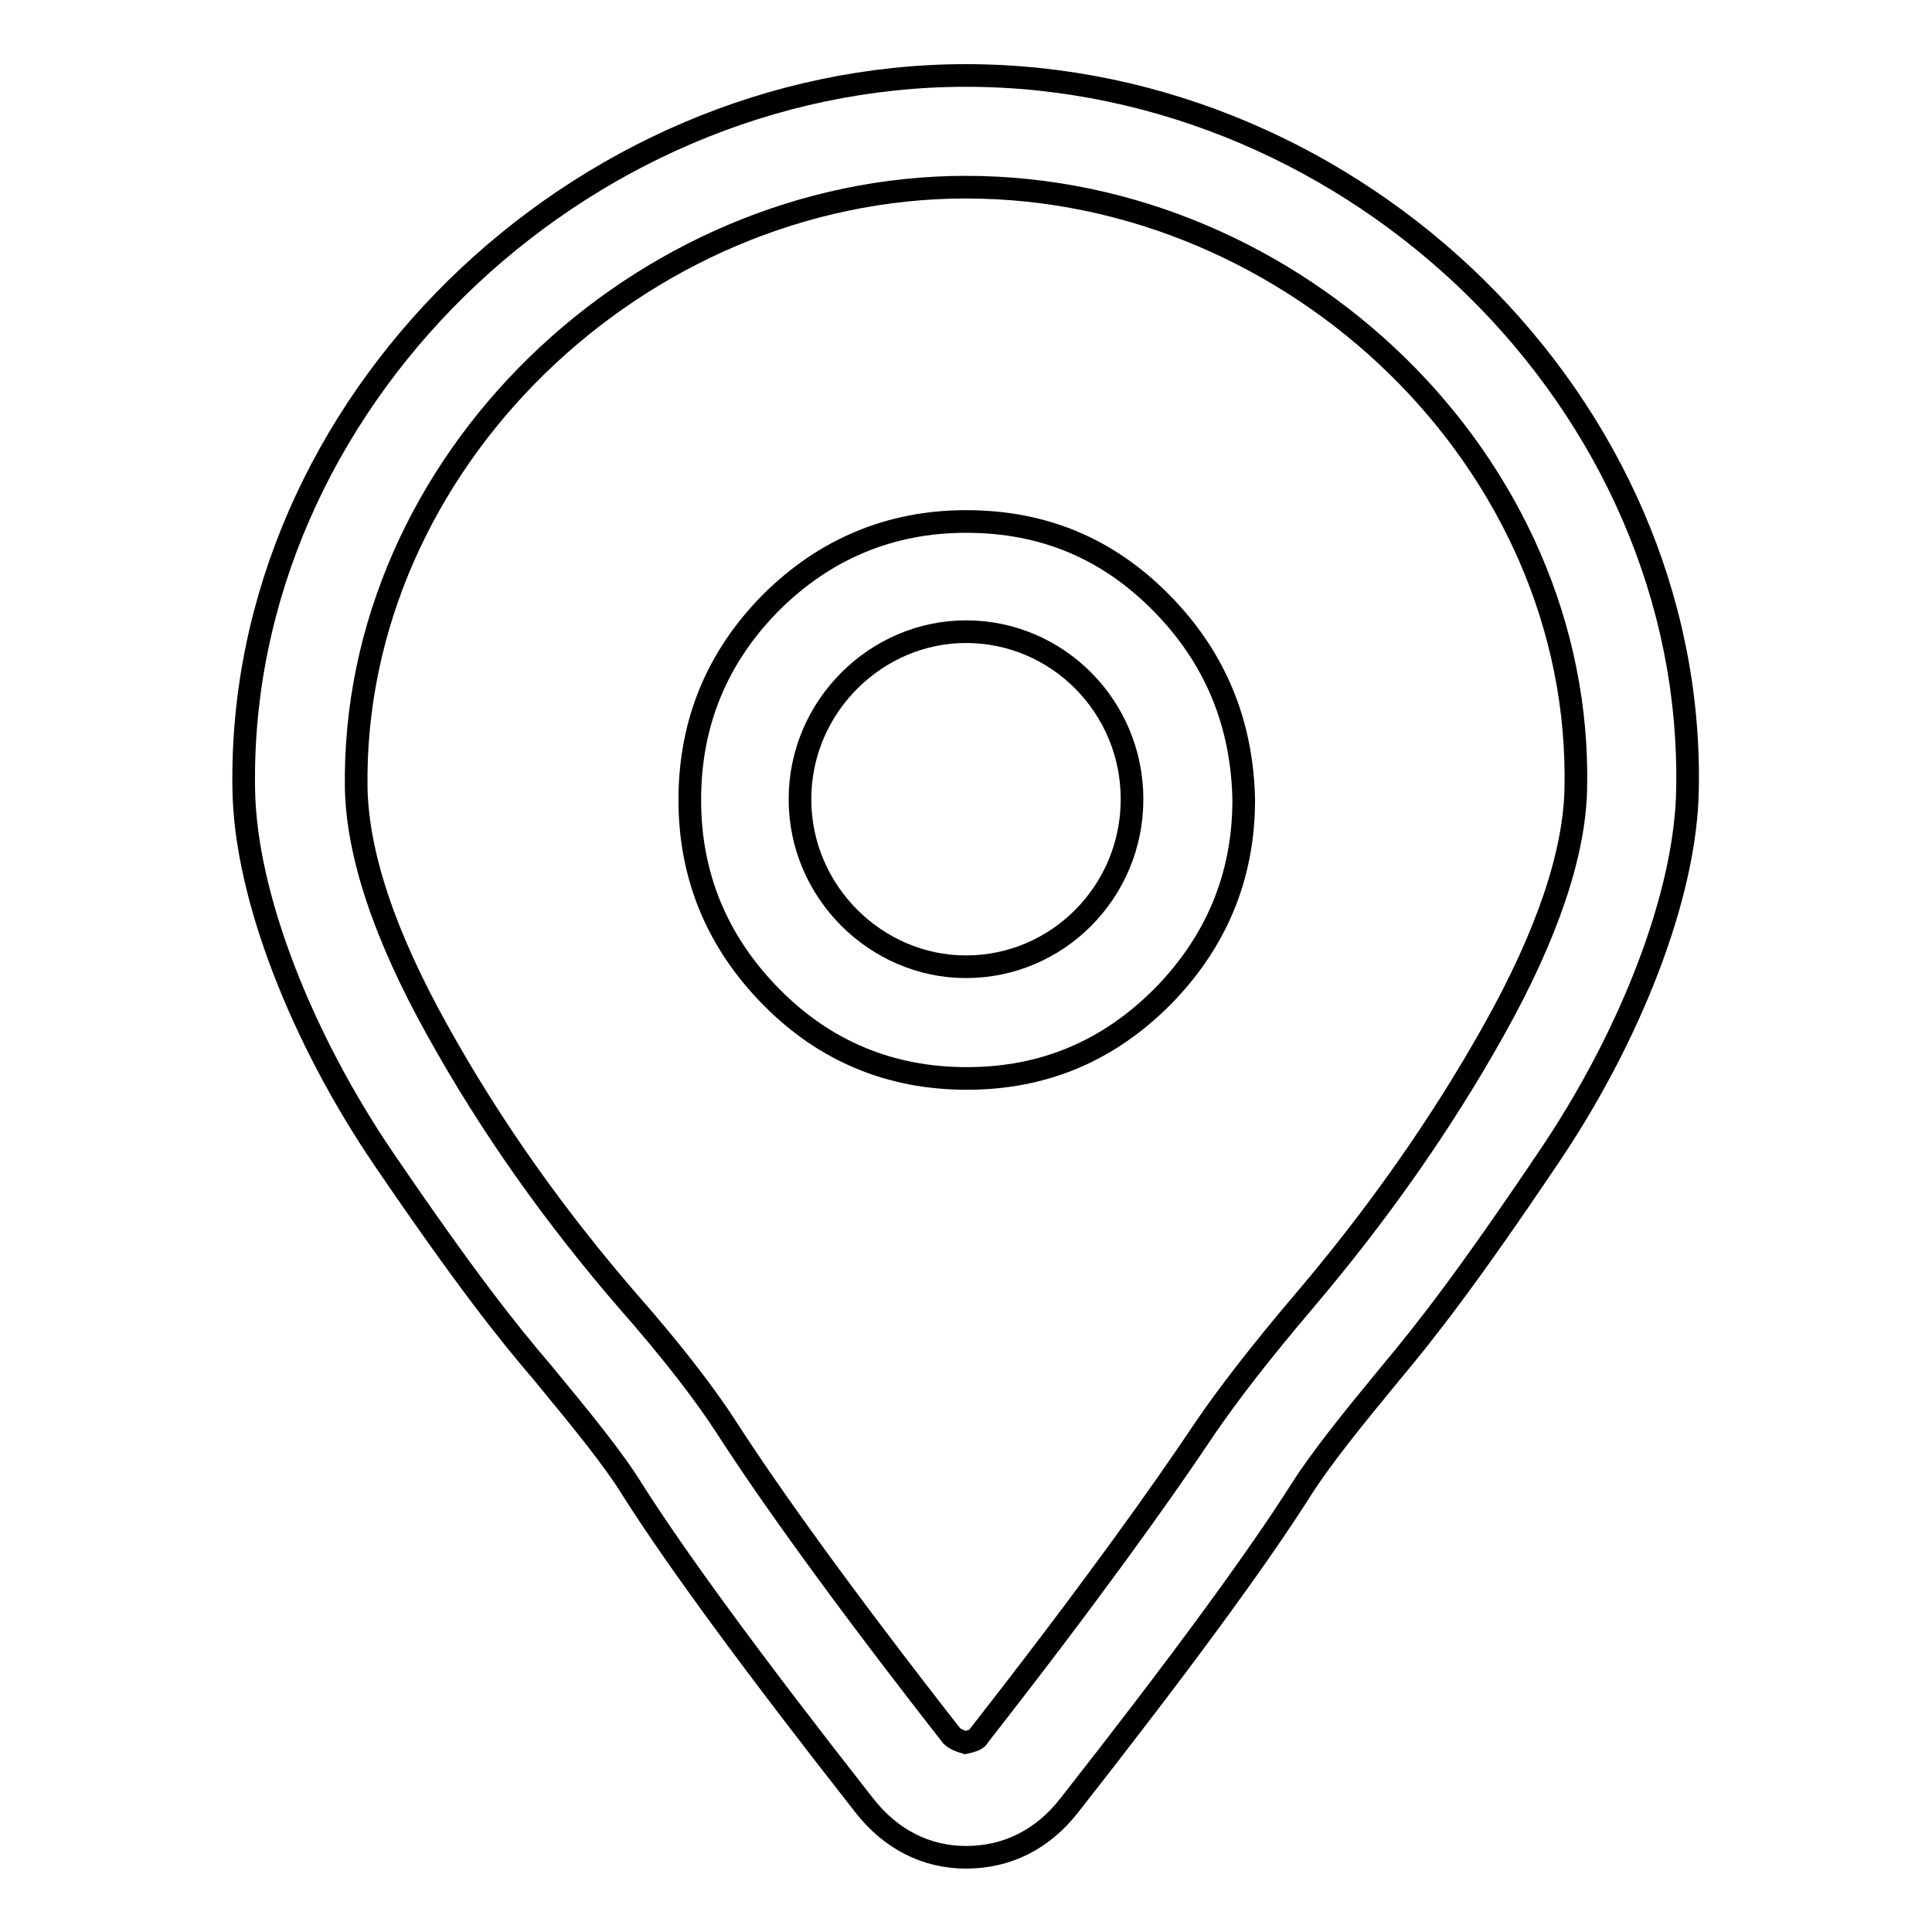
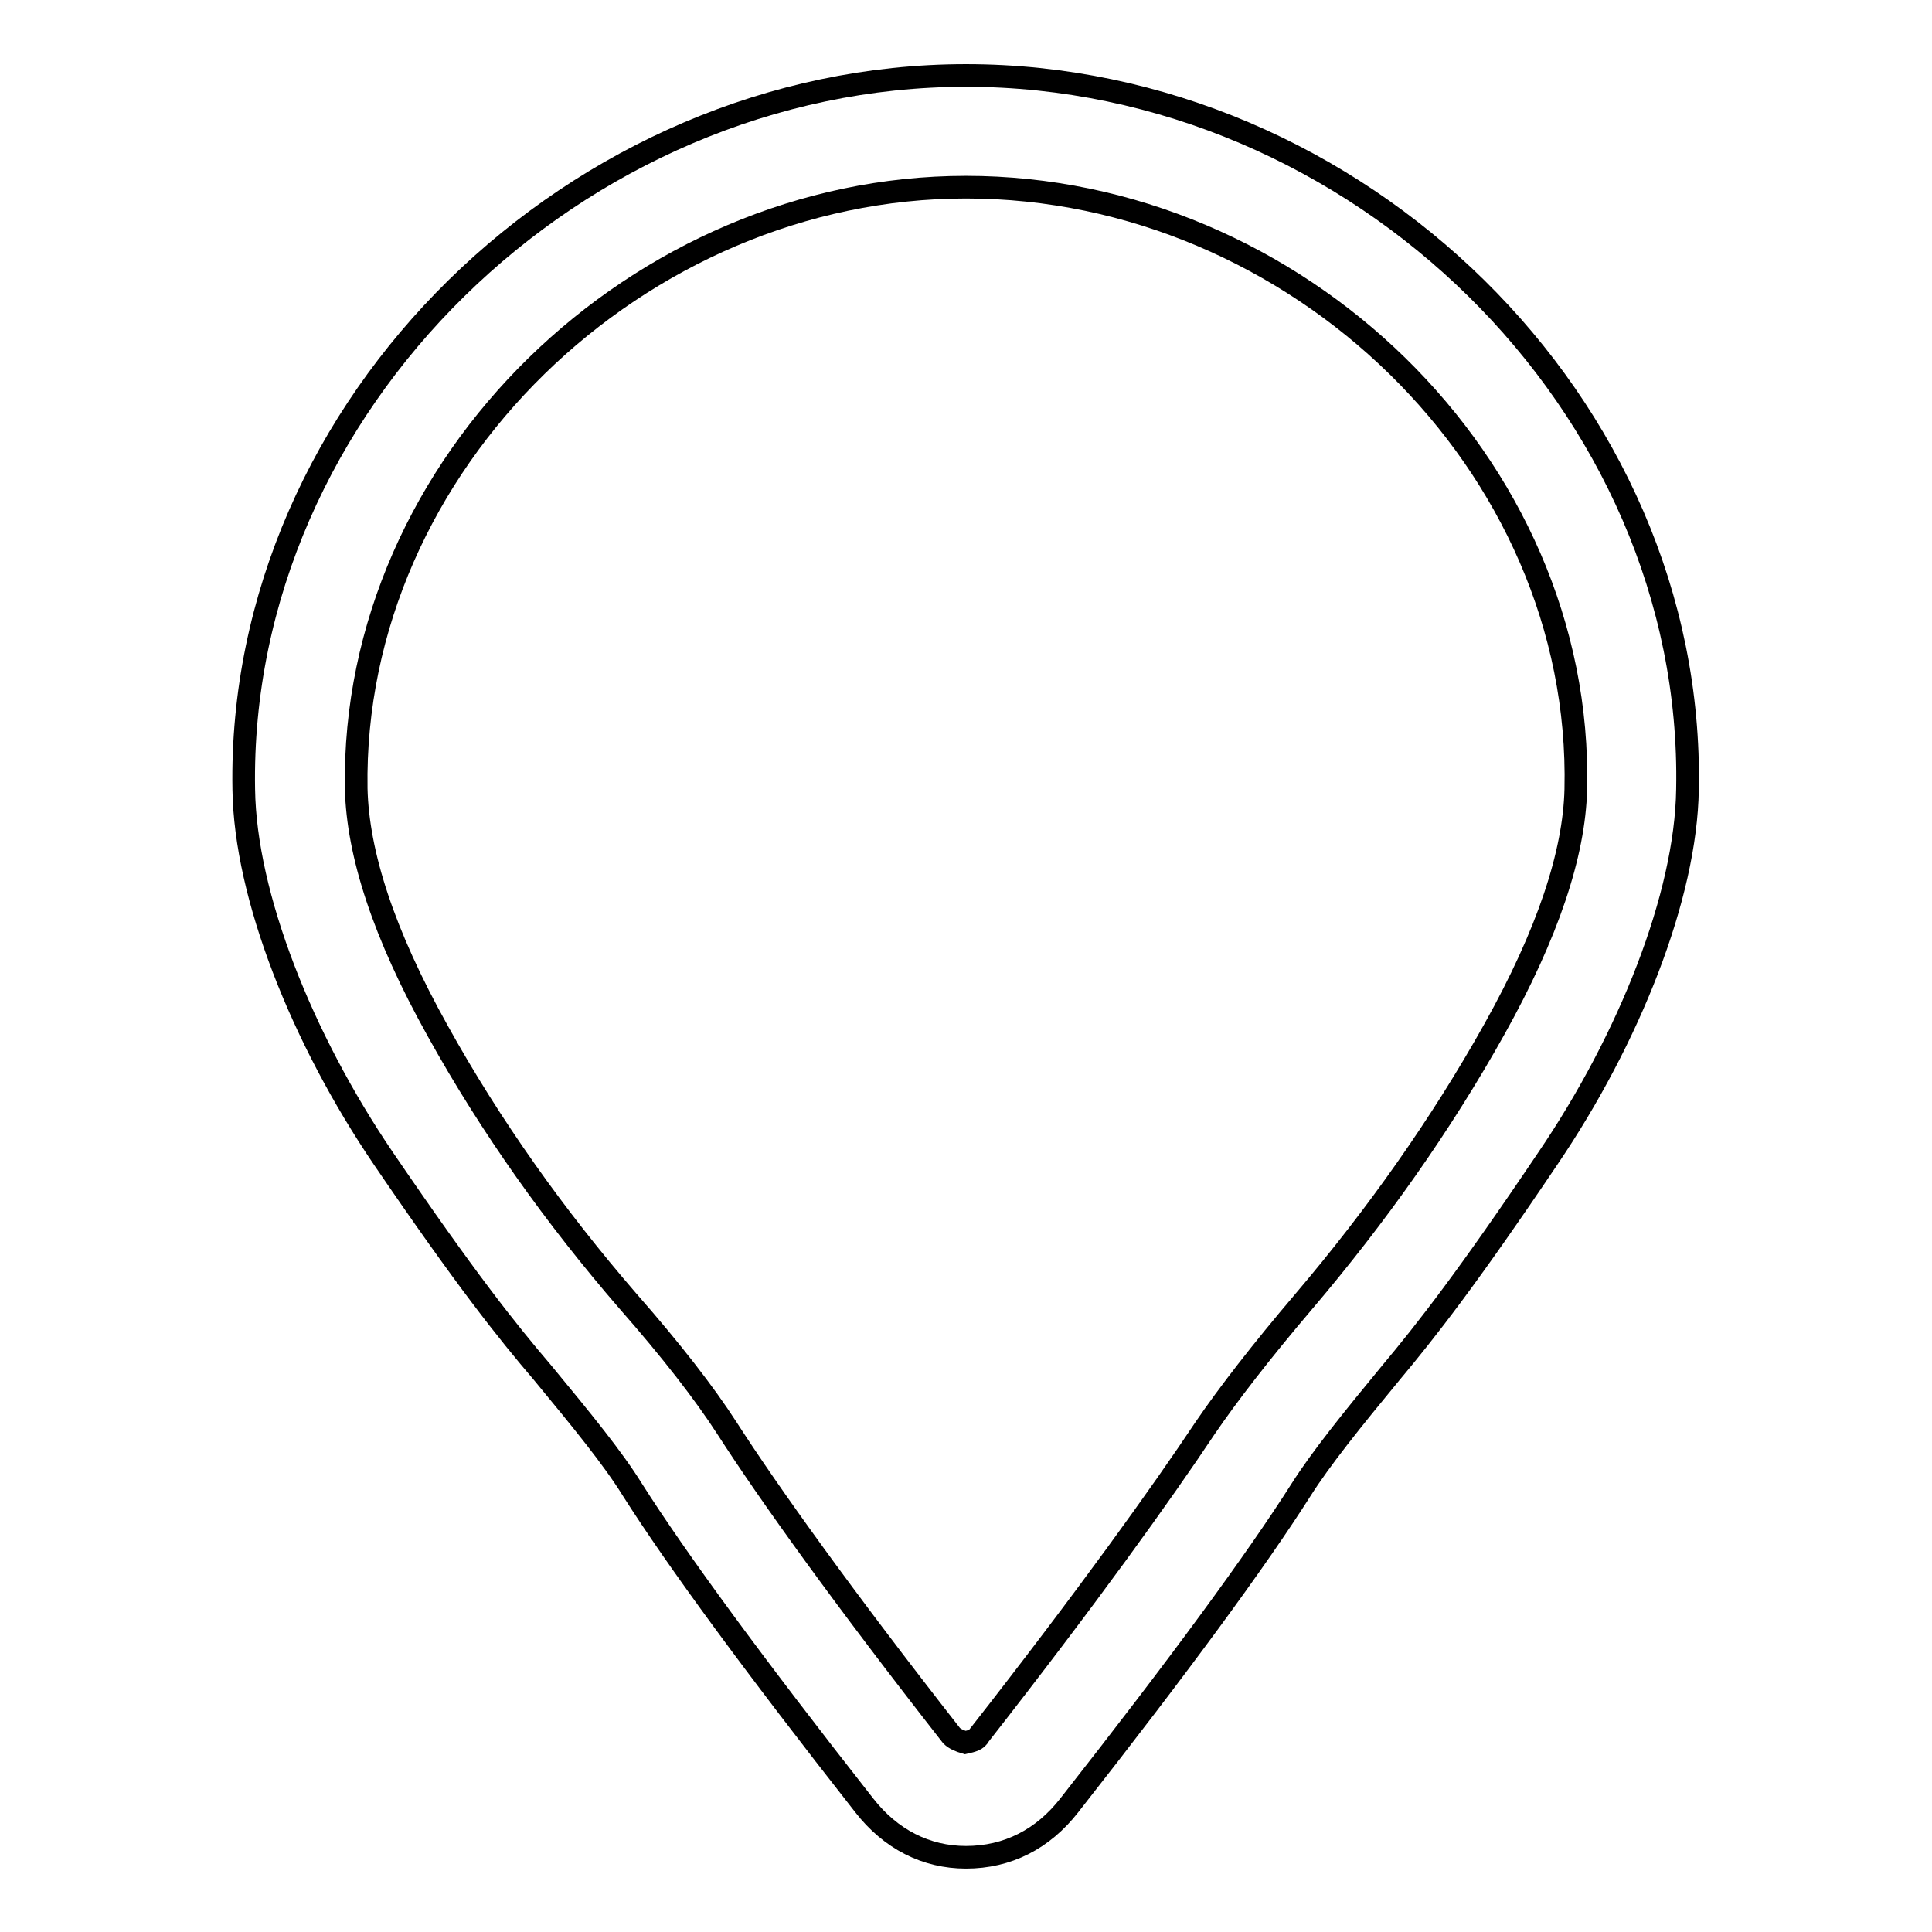
<svg xmlns="http://www.w3.org/2000/svg" version="1.1" x="0px" y="0px" viewBox="0 0 256 256" enable-background="new 0 0 256 256" xml:space="preserve">
  <g>
    <g>
      <path stroke-width="3" fill-opacity="0" stroke="#000000" d="M128,10c-51.5,0-96.6,43.6-95.7,94.6c0.2,14.1,7.7,33,18.5,48.9c10.9,16,16.4,22.9,21.1,28.4c5.2,6.3,9.3,11.3,11.9,15.5c5.9,9.3,16.1,23.2,30.7,41.8c3.5,4.5,8.2,6.9,13.5,6.9c5.5,0,10.2-2.4,13.7-6.9c14.6-18.6,24.8-32.5,30.7-41.8c2.6-4.1,6.7-9.2,11.9-15.5c4.6-5.5,10.1-12.5,20.8-28.4c10.8-15.9,18.3-34.8,18.5-48.9C224.6,53.6,179.8,10,128,10z M208.8,104.6c-0.2,8.5-3.7,19.1-10.8,31.8c-7.1,12.7-15.6,24.7-25.2,36c-5.7,6.7-10.1,12.4-13.1,16.8c-5.8,8.7-15.6,22.4-30,40.8c-0.2,0.5-0.9,0.7-1.8,0.9c-0.7-0.2-1.4-0.5-1.8-0.9c-14.4-18.4-24.2-32.1-29.8-40.8c-2.9-4.5-7.3-10.2-13.1-16.8c-9.6-11.1-18.1-23-25.2-35.8c-7.2-12.9-10.6-23.5-10.8-32.1C46.5,61.4,84.7,24.8,128,24.8C171.7,24.8,209.8,61.4,208.8,104.6z" />
-       <path stroke-width="3" fill-opacity="0" stroke="#000000" d="M153.9,79.9c-7.1-7.2-15.6-10.8-25.9-10.8c-10.1,0-18.8,3.7-25.9,10.8C95,87.1,91.4,95.8,91.4,106c0,10.2,3.7,18.9,10.8,26.1c7.1,7.2,15.8,10.8,25.9,10.8c10.3,0,18.8-3.7,25.9-10.8c7.1-7.2,10.8-15.9,10.8-26.1C164.6,95.8,161,87.1,153.9,79.9z M128,128.1c-11.9,0-22-9.9-22-22.2s10.1-22.2,22-22.2c12.1,0,22,9.9,22,22.2S140.1,128.1,128,128.1z" />
    </g>
  </g>
</svg>